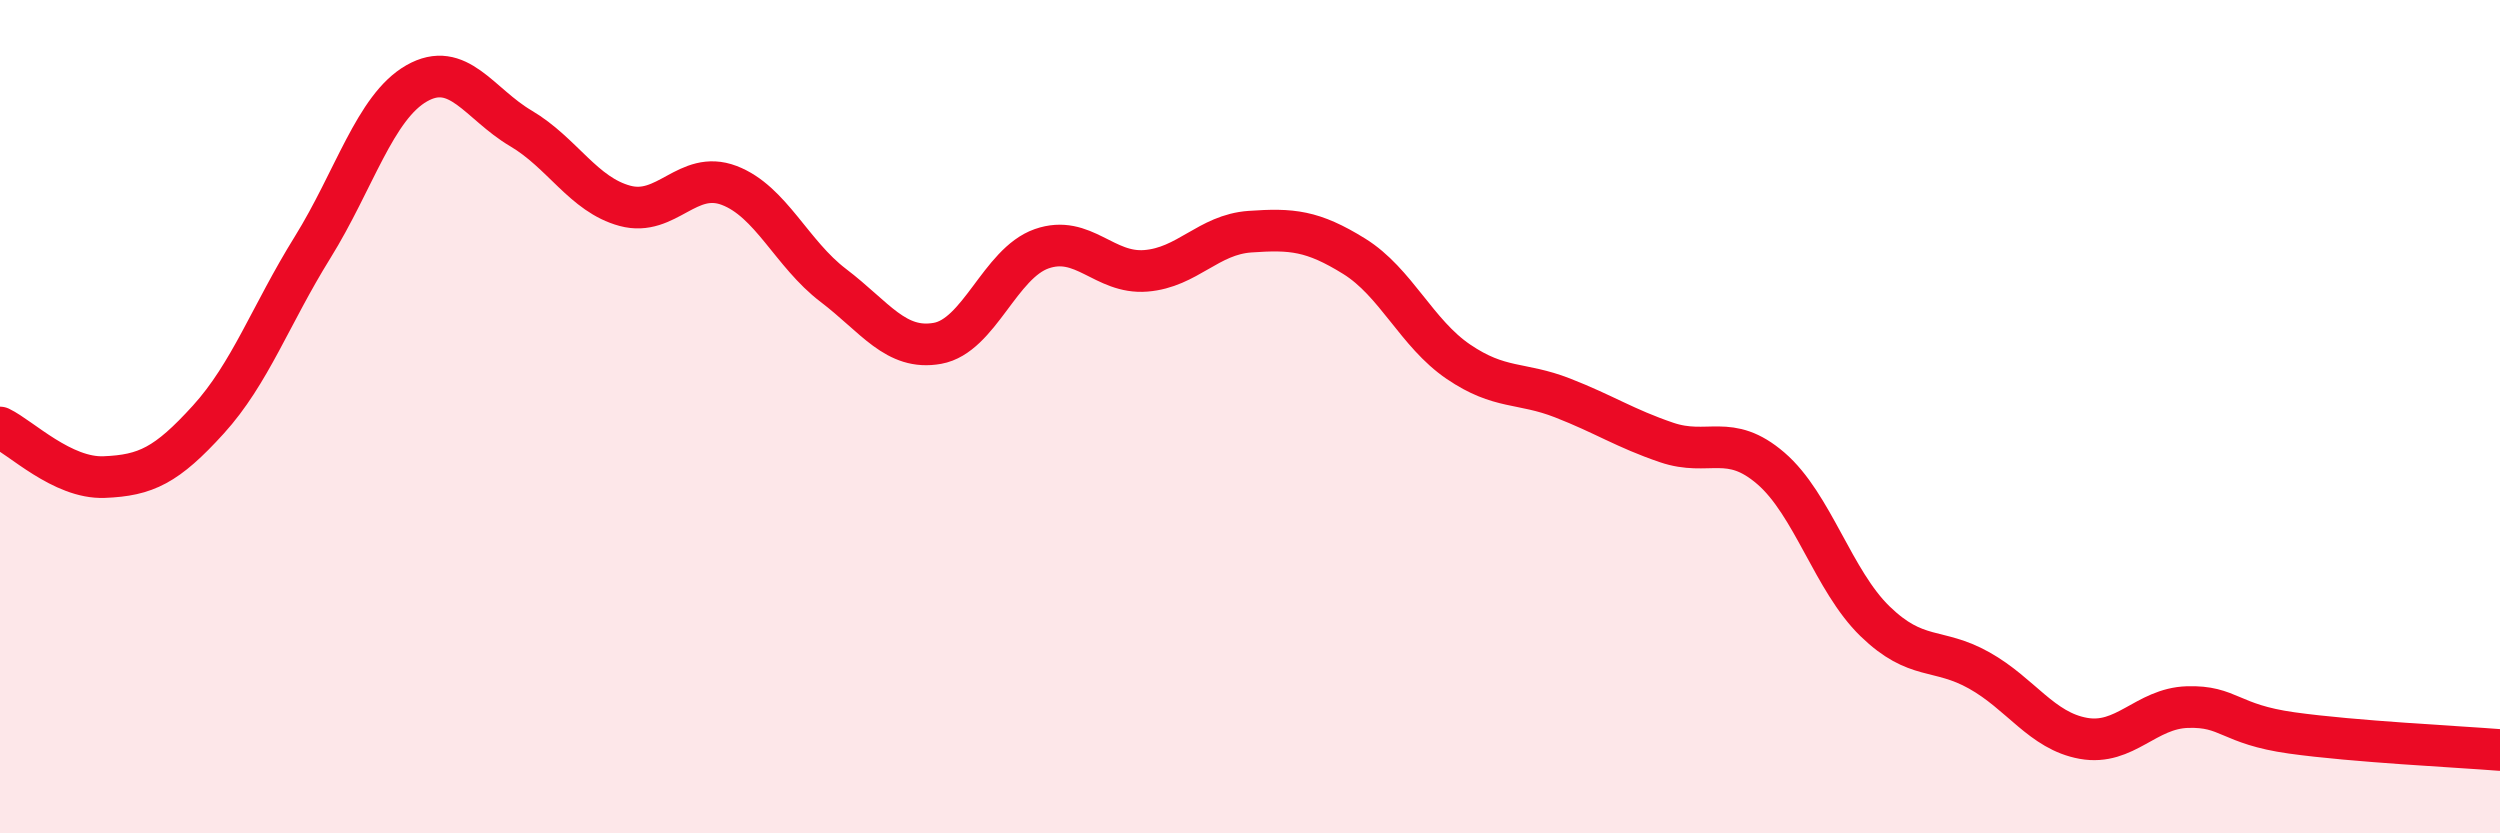
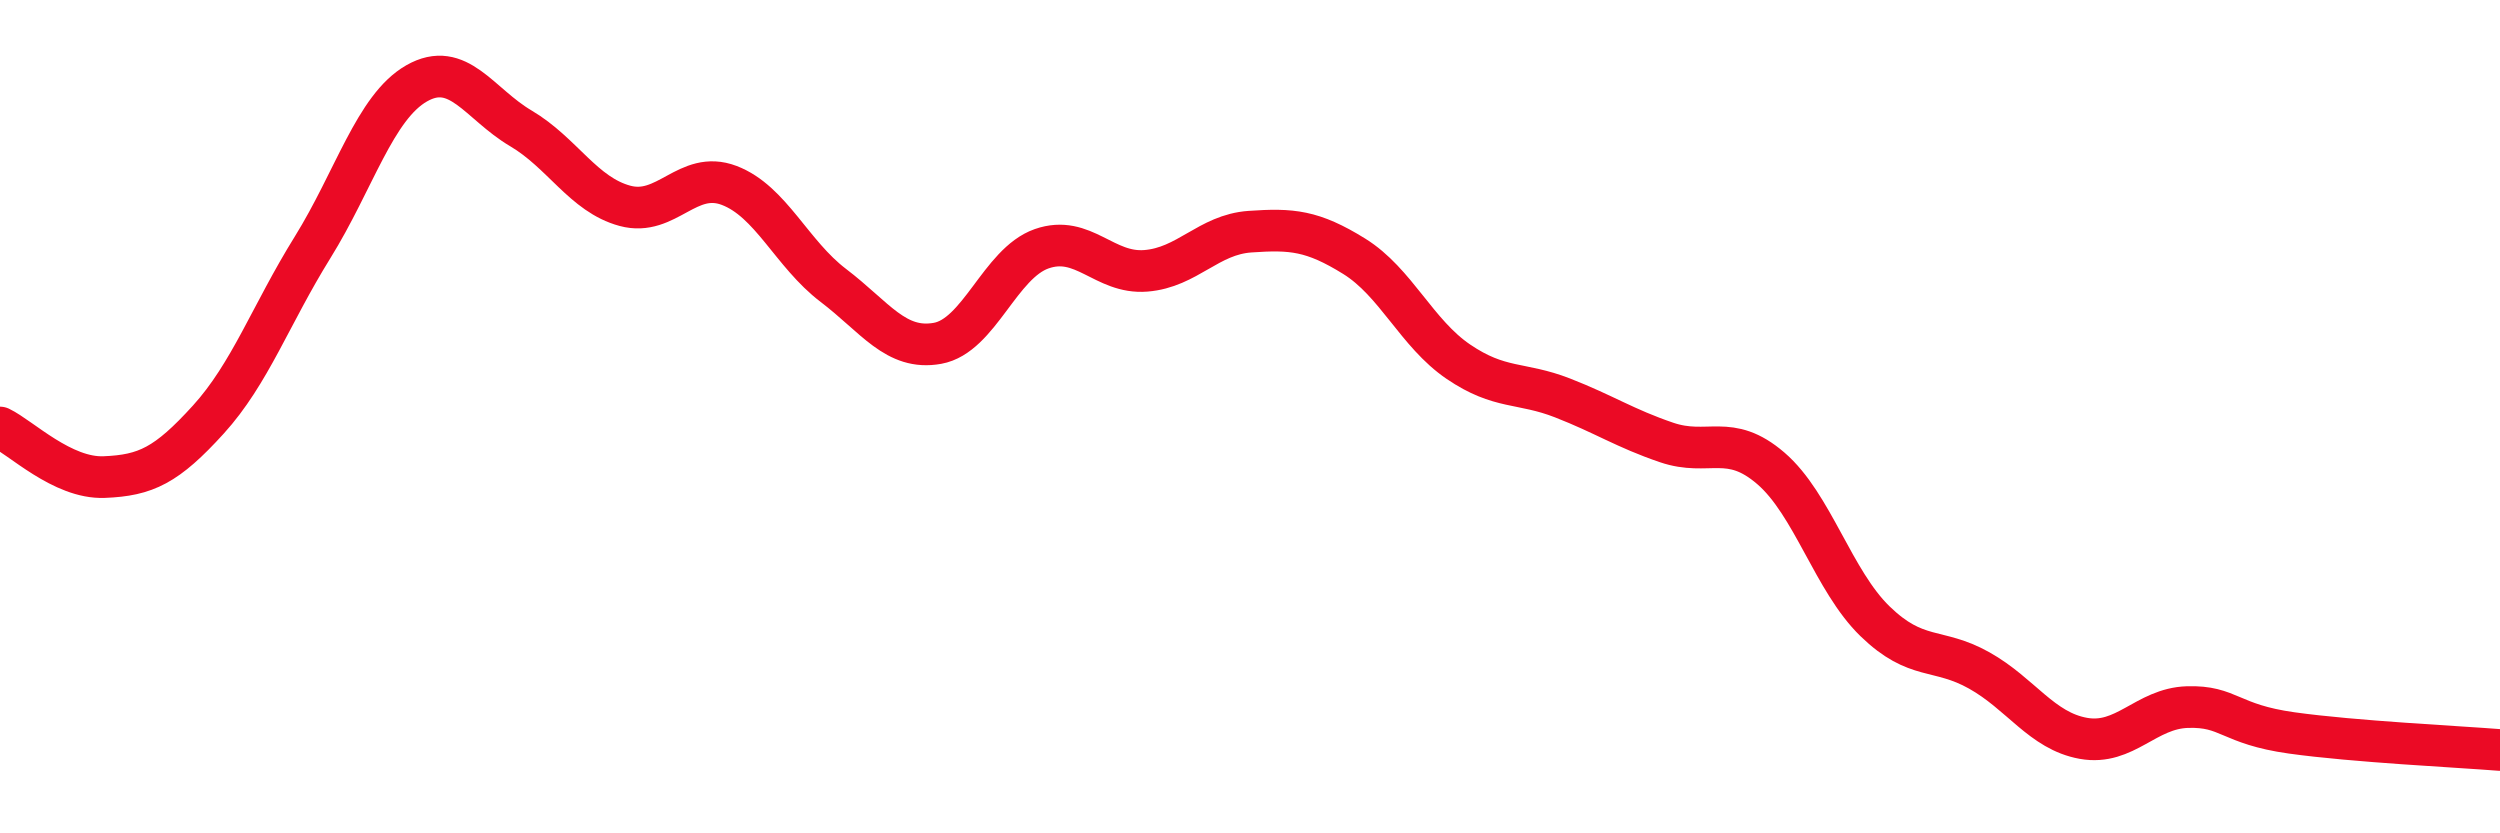
<svg xmlns="http://www.w3.org/2000/svg" width="60" height="20" viewBox="0 0 60 20">
-   <path d="M 0,10.26 C 0.5,10.5 1.5,11.49 2.5,11.45 C 3.5,11.41 4,11.17 5,10.07 C 6,8.97 6.5,7.55 7.5,5.94 C 8.5,4.33 9,2.57 10,2 C 11,1.43 11.5,2.49 12.5,3.08 C 13.5,3.67 14,4.67 15,4.94 C 16,5.21 16.5,4.07 17.5,4.45 C 18.5,4.83 19,6.09 20,6.85 C 21,7.61 21.5,8.42 22.5,8.24 C 23.5,8.06 24,6.32 25,5.97 C 26,5.62 26.5,6.58 27.5,6.5 C 28.5,6.42 29,5.63 30,5.56 C 31,5.49 31.5,5.53 32.5,6.15 C 33.5,6.77 34,8 35,8.68 C 36,9.36 36.5,9.16 37.5,9.55 C 38.5,9.94 39,10.28 40,10.62 C 41,10.96 41.5,10.38 42.5,11.24 C 43.5,12.1 44,13.94 45,14.91 C 46,15.88 46.5,15.53 47.5,16.09 C 48.5,16.65 49,17.54 50,17.72 C 51,17.9 51.5,17 52.5,16.97 C 53.5,16.94 53.5,17.38 55,17.59 C 56.5,17.8 59,17.92 60,18L60 20L0 20Z" fill="#EB0A25" opacity="0.1" stroke-linecap="round" stroke-linejoin="round" />
  <path d="M 0,10.26 C 0.5,10.5 1.5,11.49 2.5,11.45 C 3.5,11.41 4,11.17 5,10.07 C 6,8.97 6.5,7.55 7.5,5.94 C 8.5,4.33 9,2.57 10,2 C 11,1.43 11.5,2.49 12.5,3.08 C 13.5,3.67 14,4.67 15,4.94 C 16,5.21 16.5,4.07 17.5,4.45 C 18.5,4.83 19,6.09 20,6.85 C 21,7.61 21.5,8.42 22.5,8.24 C 23.5,8.06 24,6.32 25,5.97 C 26,5.62 26.5,6.58 27.5,6.5 C 28.5,6.42 29,5.63 30,5.56 C 31,5.49 31.5,5.53 32.5,6.15 C 33.5,6.77 34,8 35,8.68 C 36,9.36 36.5,9.16 37.5,9.55 C 38.5,9.94 39,10.28 40,10.62 C 41,10.96 41.5,10.38 42.5,11.24 C 43.5,12.1 44,13.94 45,14.91 C 46,15.88 46.5,15.53 47.5,16.09 C 48.5,16.65 49,17.54 50,17.72 C 51,17.9 51.5,17 52.5,16.97 C 53.5,16.94 53.5,17.38 55,17.59 C 56.5,17.8 59,17.92 60,18" stroke="#EB0A25" stroke-width="1" fill="none" stroke-linecap="round" stroke-linejoin="round" />
</svg>